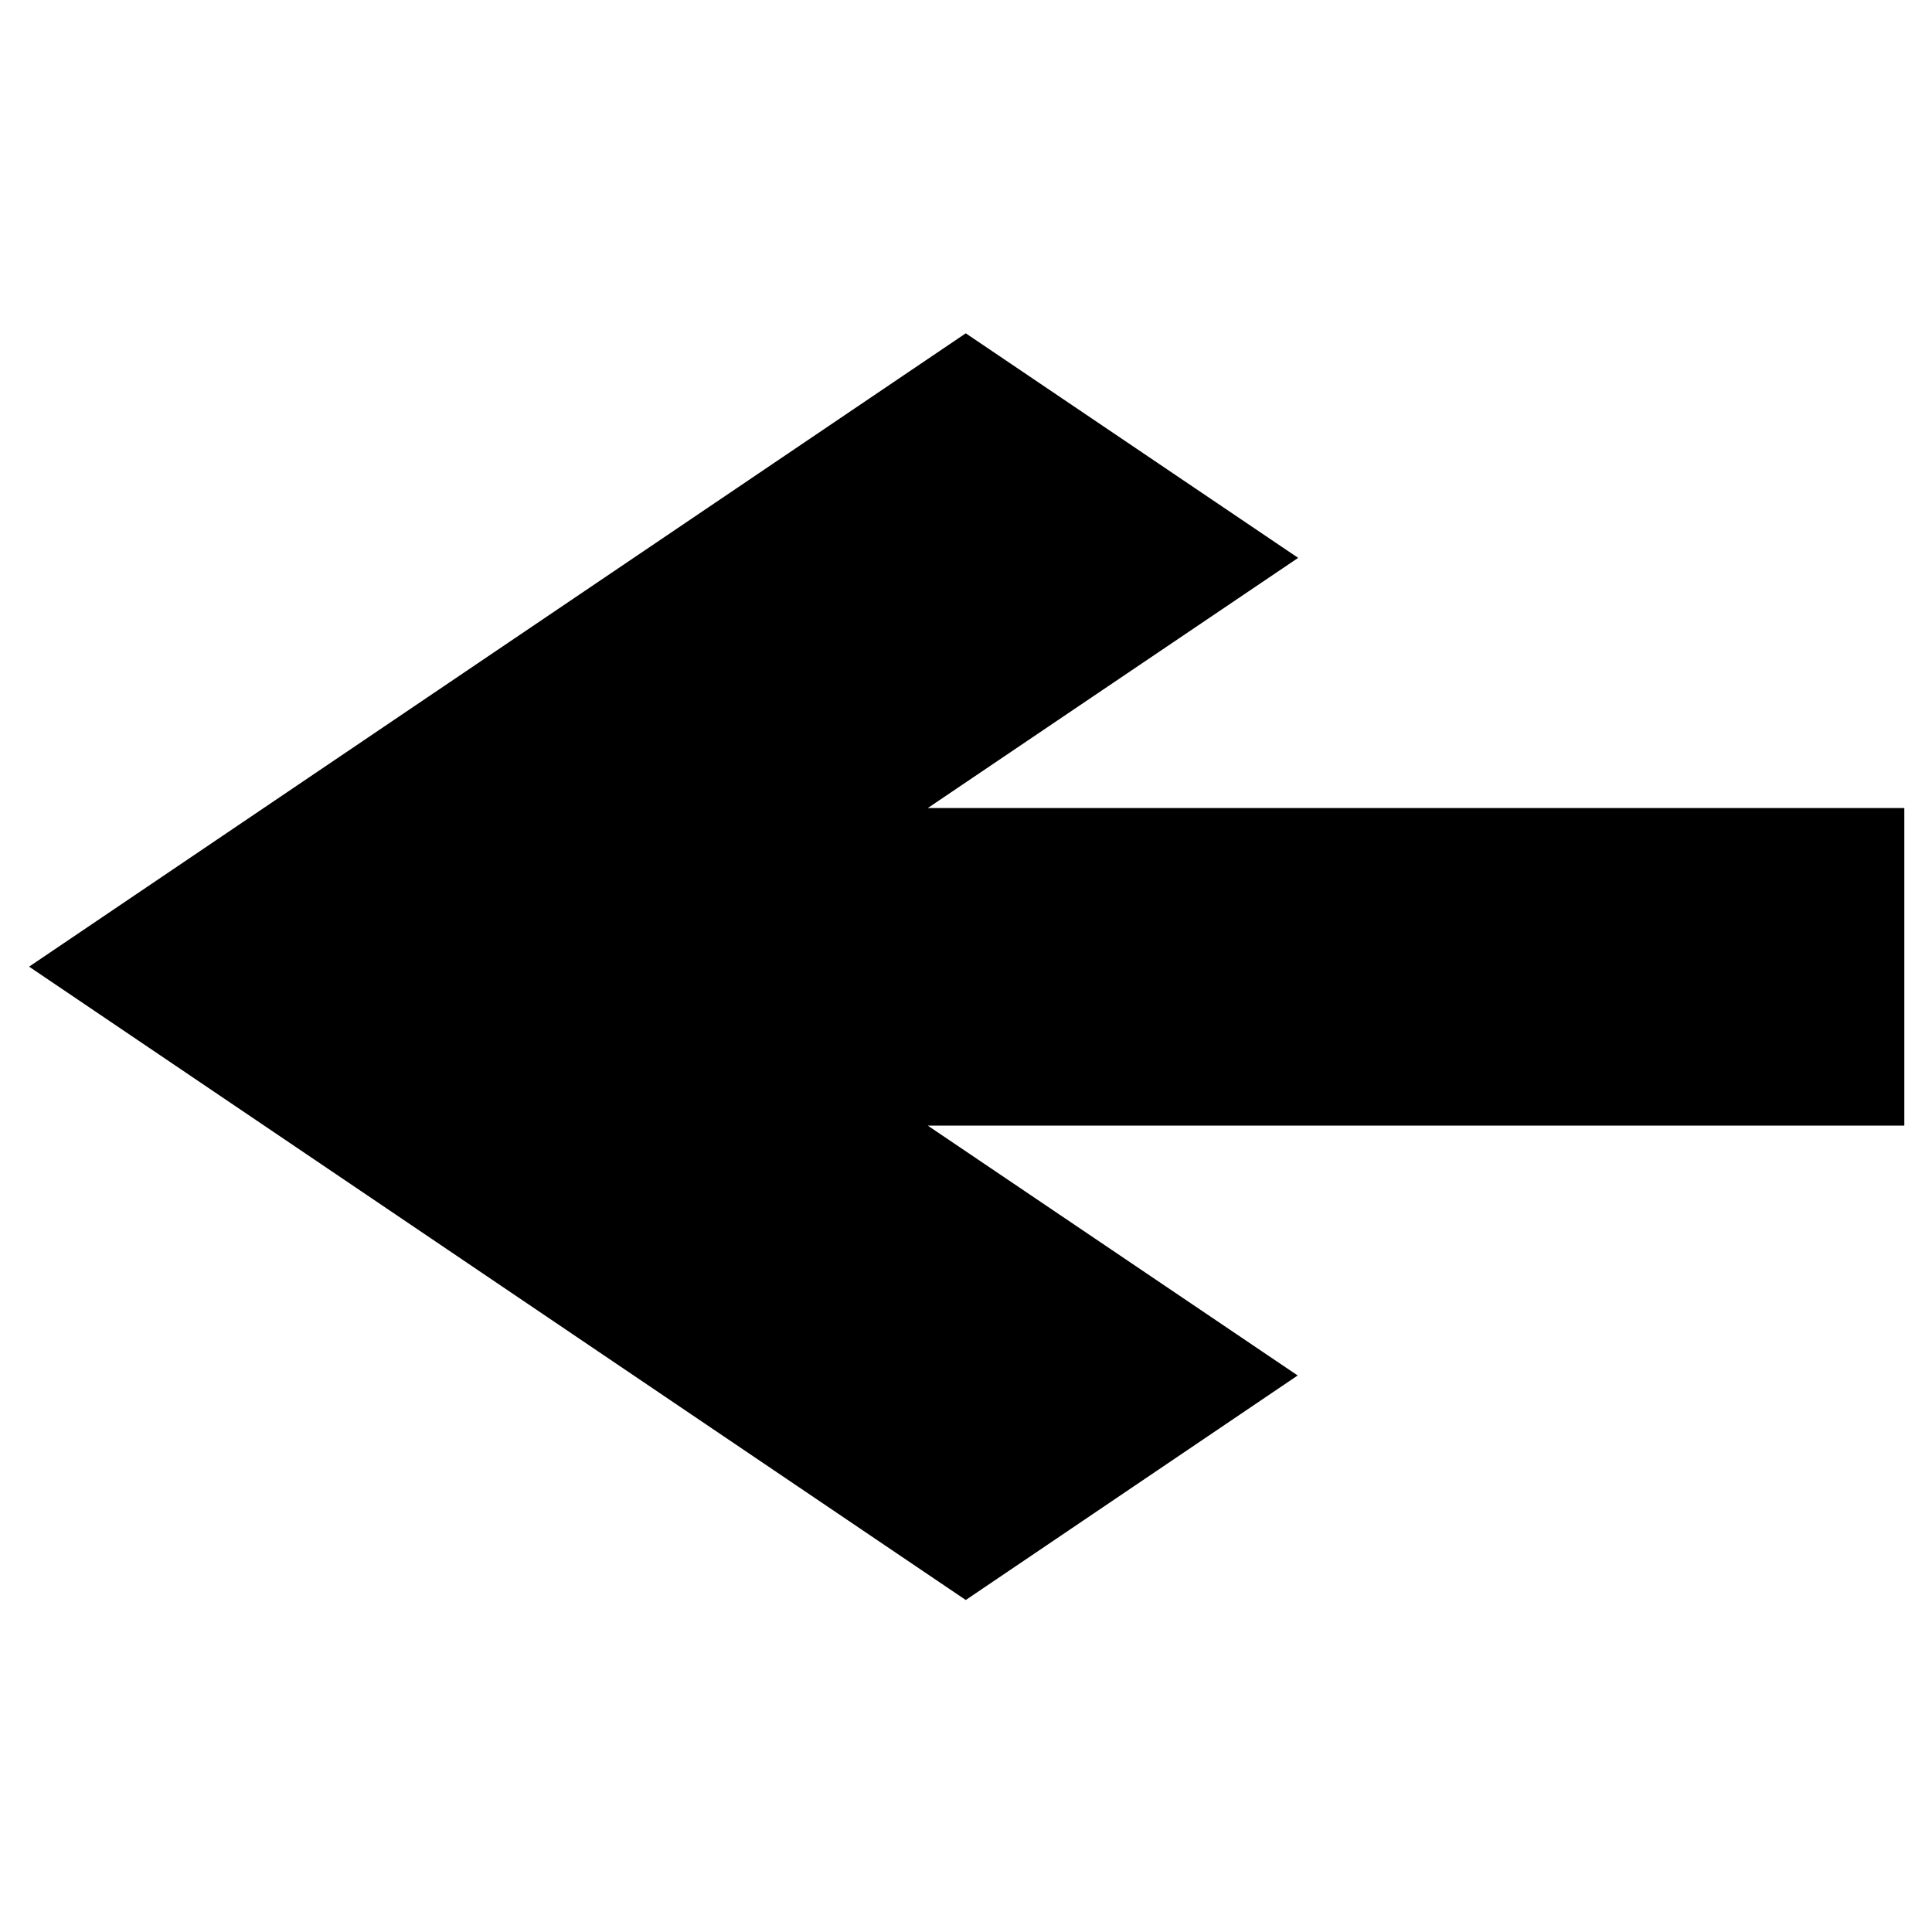
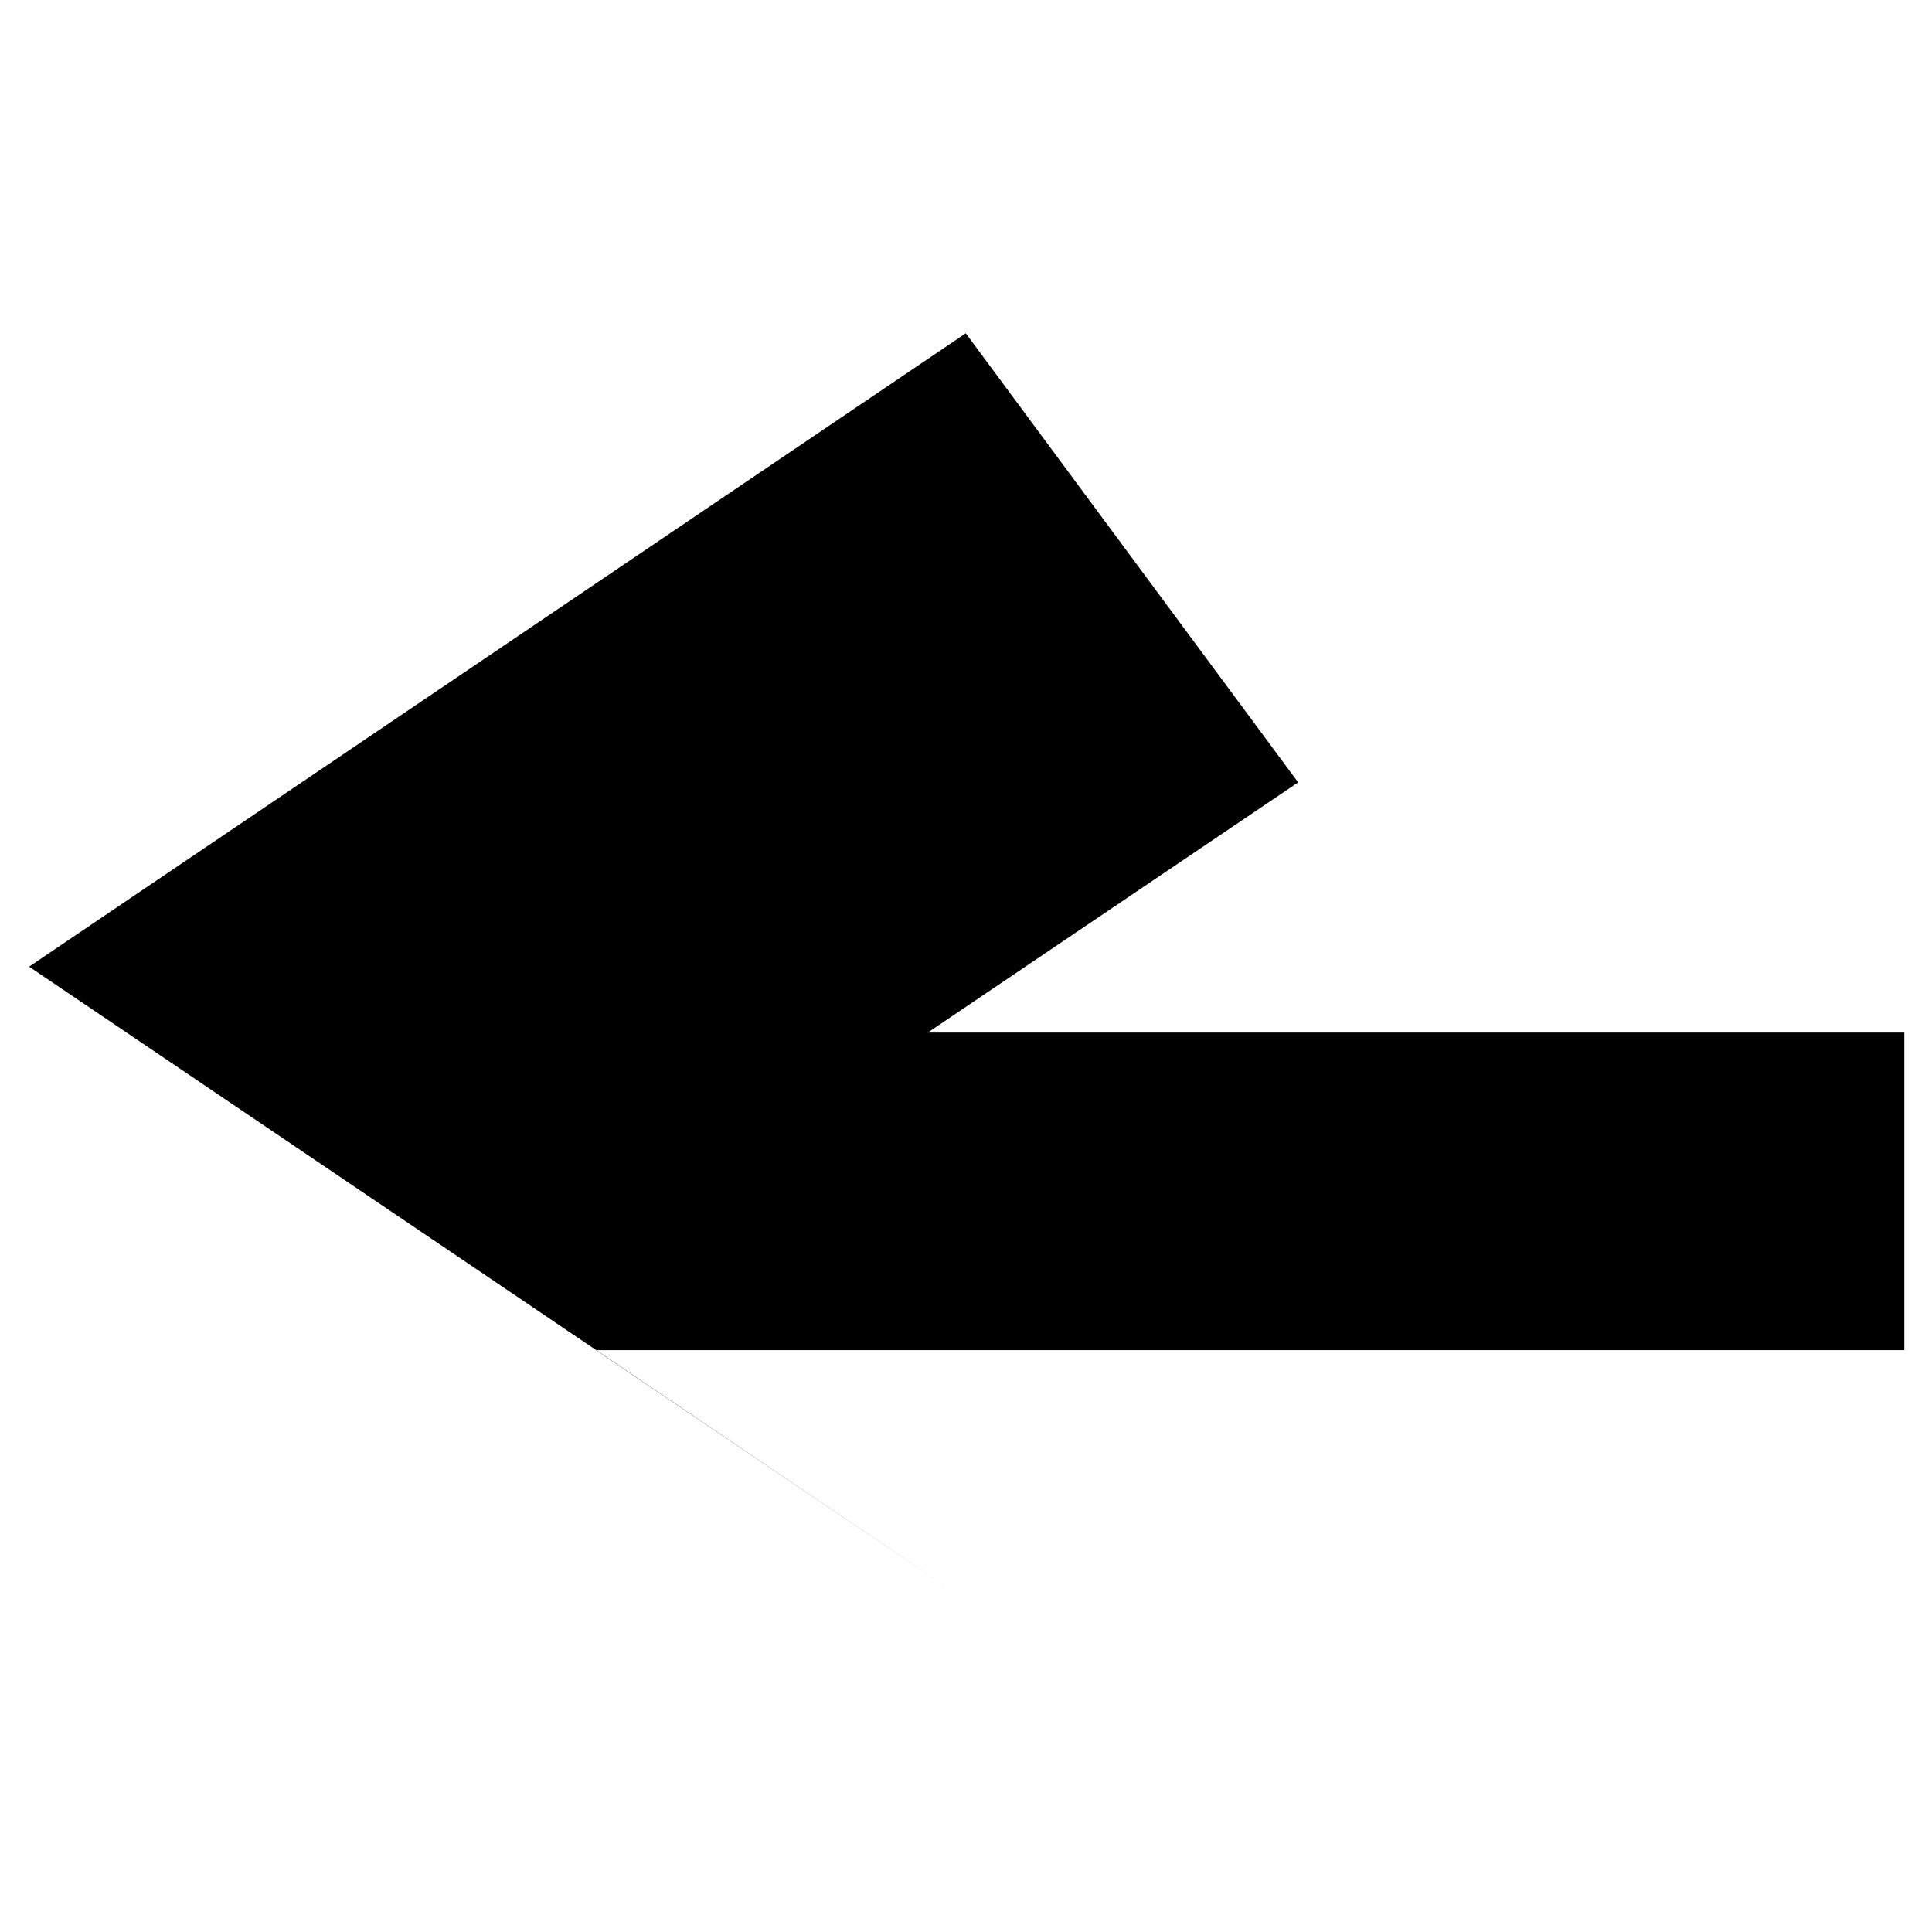
<svg xmlns="http://www.w3.org/2000/svg" version="1.1" id="Capa_1" x="0px" y="0px" viewBox="0 0 32 32" style="enable-background:new 0 0 32 32;">
  <g transform="matrix(0, 0.886, -1.168, 0, 34.229, 5.58)" style="">
    <g id="arrow_x5F_down" style="" transform="matrix(0.74, 0, 0, 0.831, -0.067, 2.301)">
-       <path style="" d="M32,16.016l-5.672-5.664c0,0-3.18,3.18-6.312,6.312V0h-8.023v16.664l-6.32-6.32L0,16.016L16,32 L32,16.016z" />
+       <path style="" d="M32,16.016c0,0-3.18,3.18-6.312,6.312V0h-8.023v16.664l-6.32-6.32L0,16.016L16,32 L32,16.016z" />
    </g>
  </g>
  <g />
  <g />
  <g />
  <g />
  <g />
  <g />
  <g />
  <g />
  <g />
  <g />
  <g />
  <g />
  <g />
  <g />
  <g />
</svg>